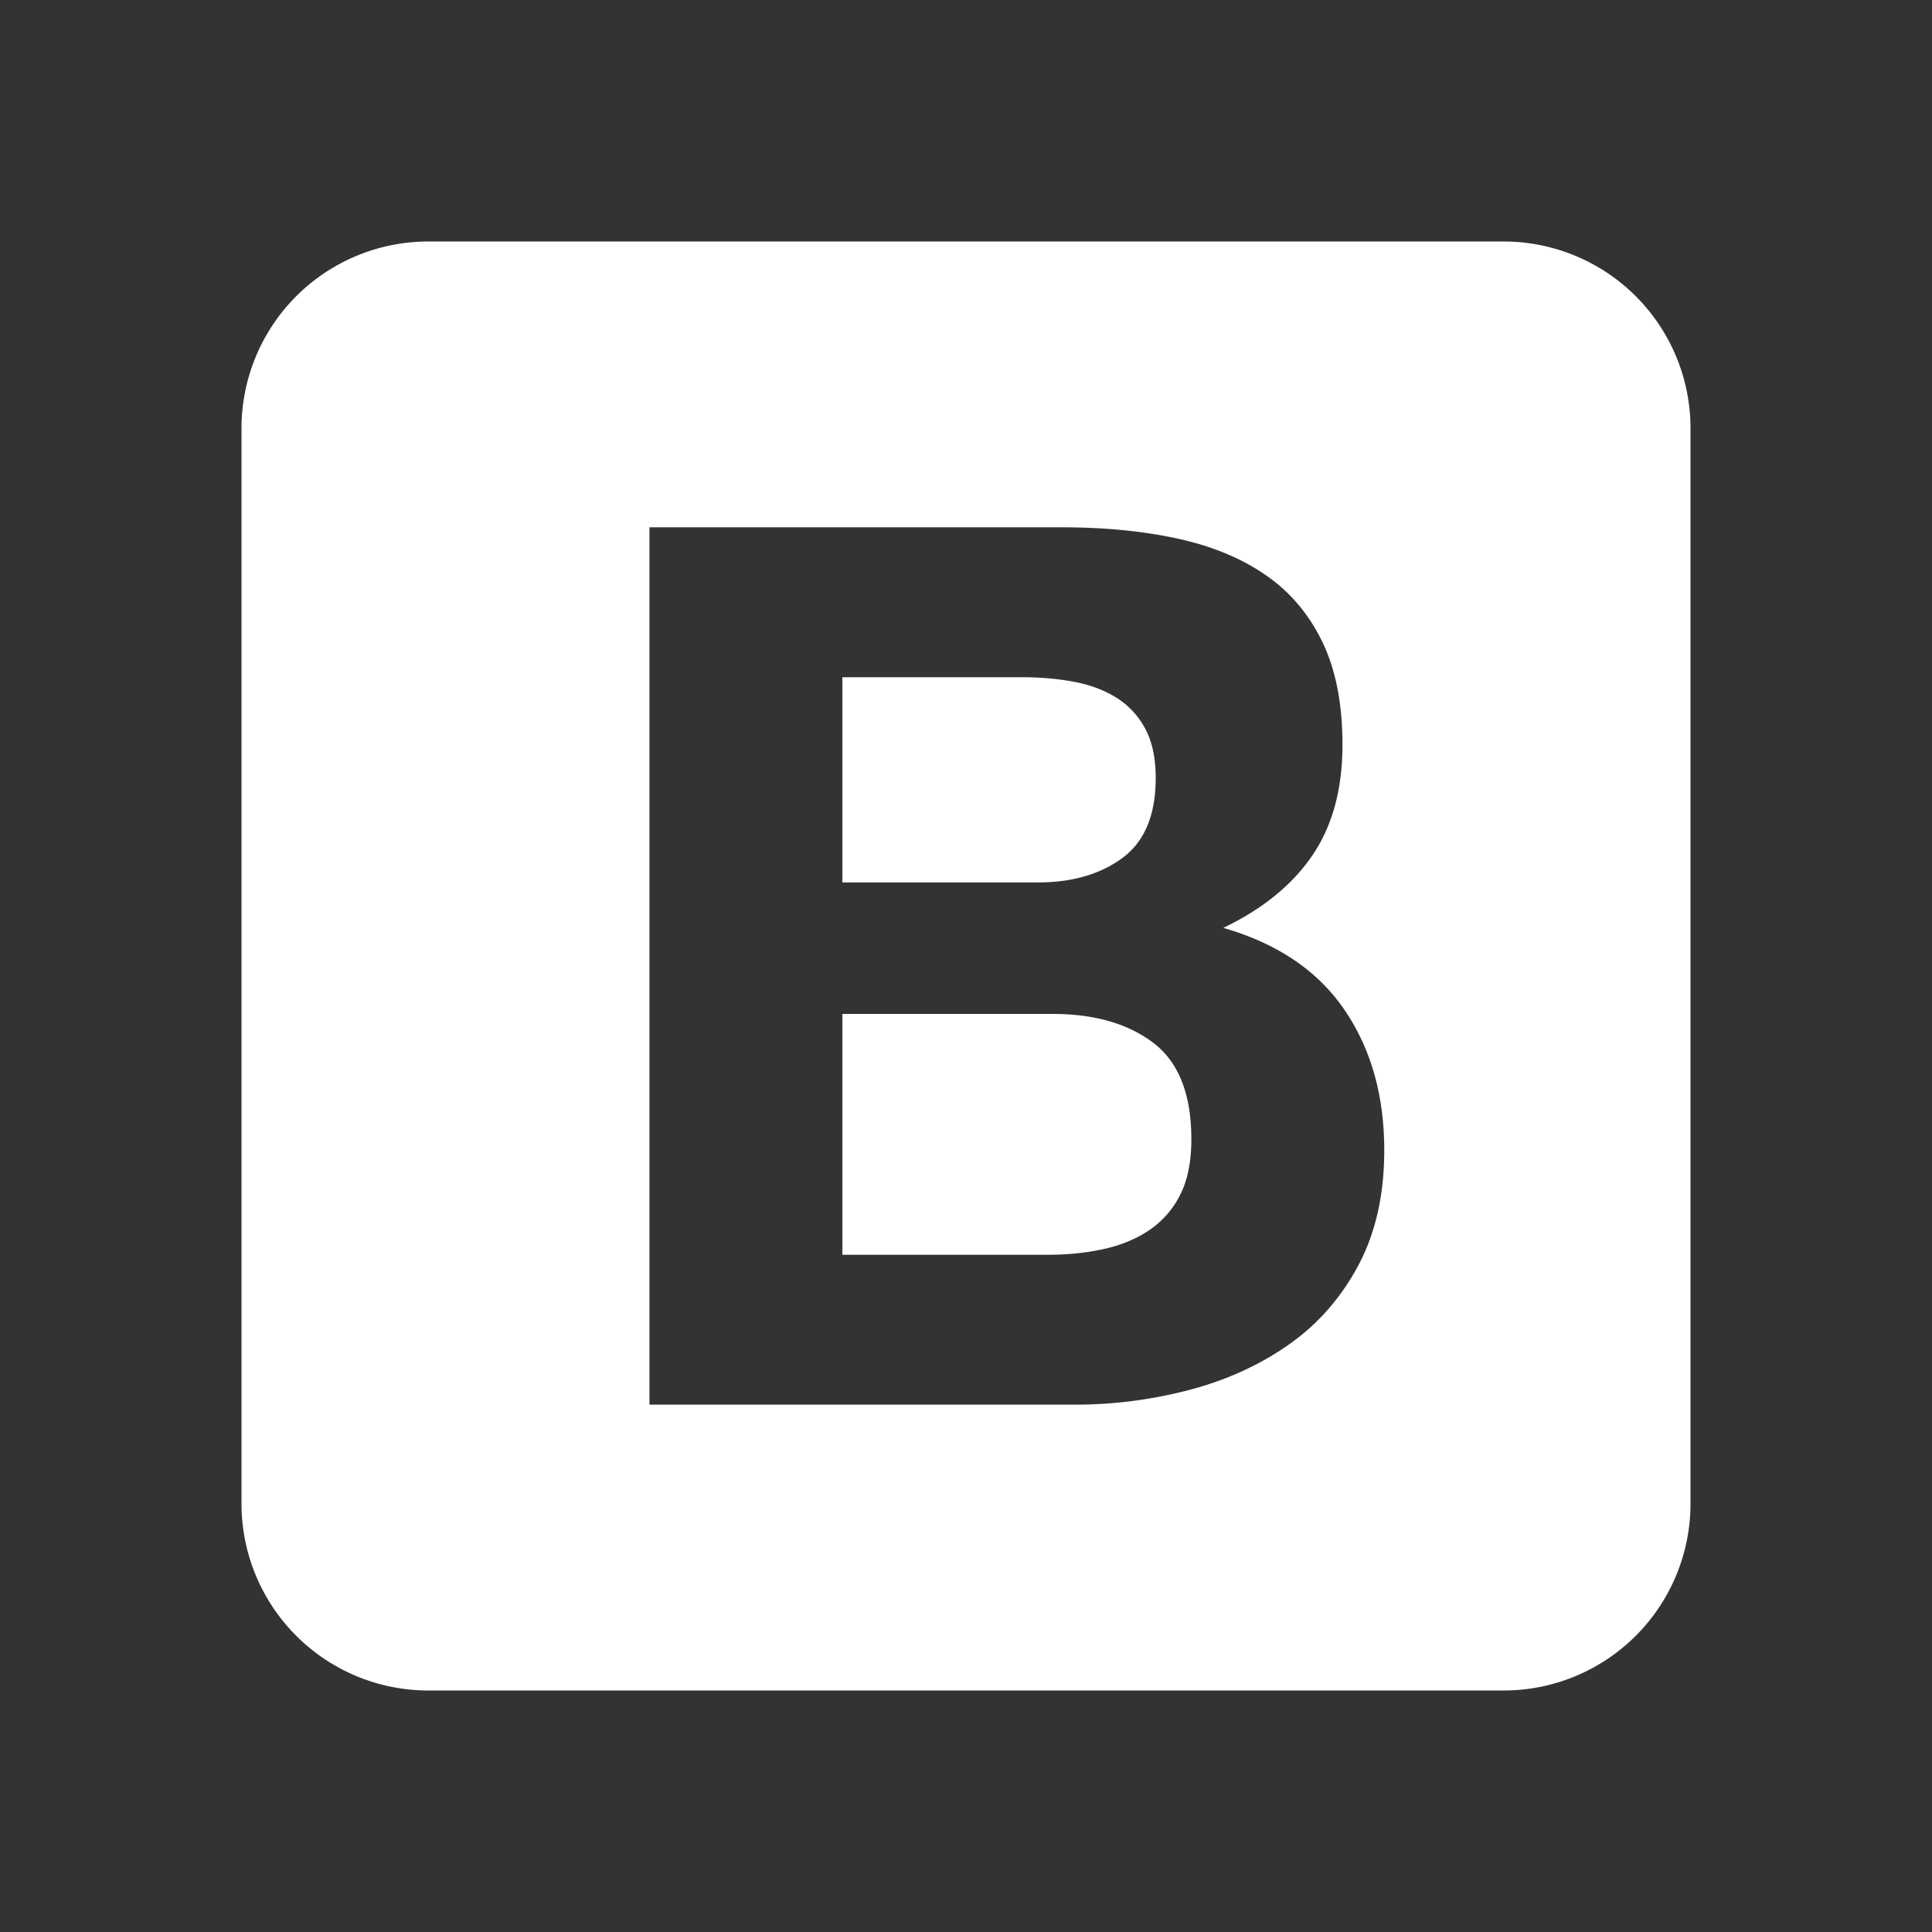
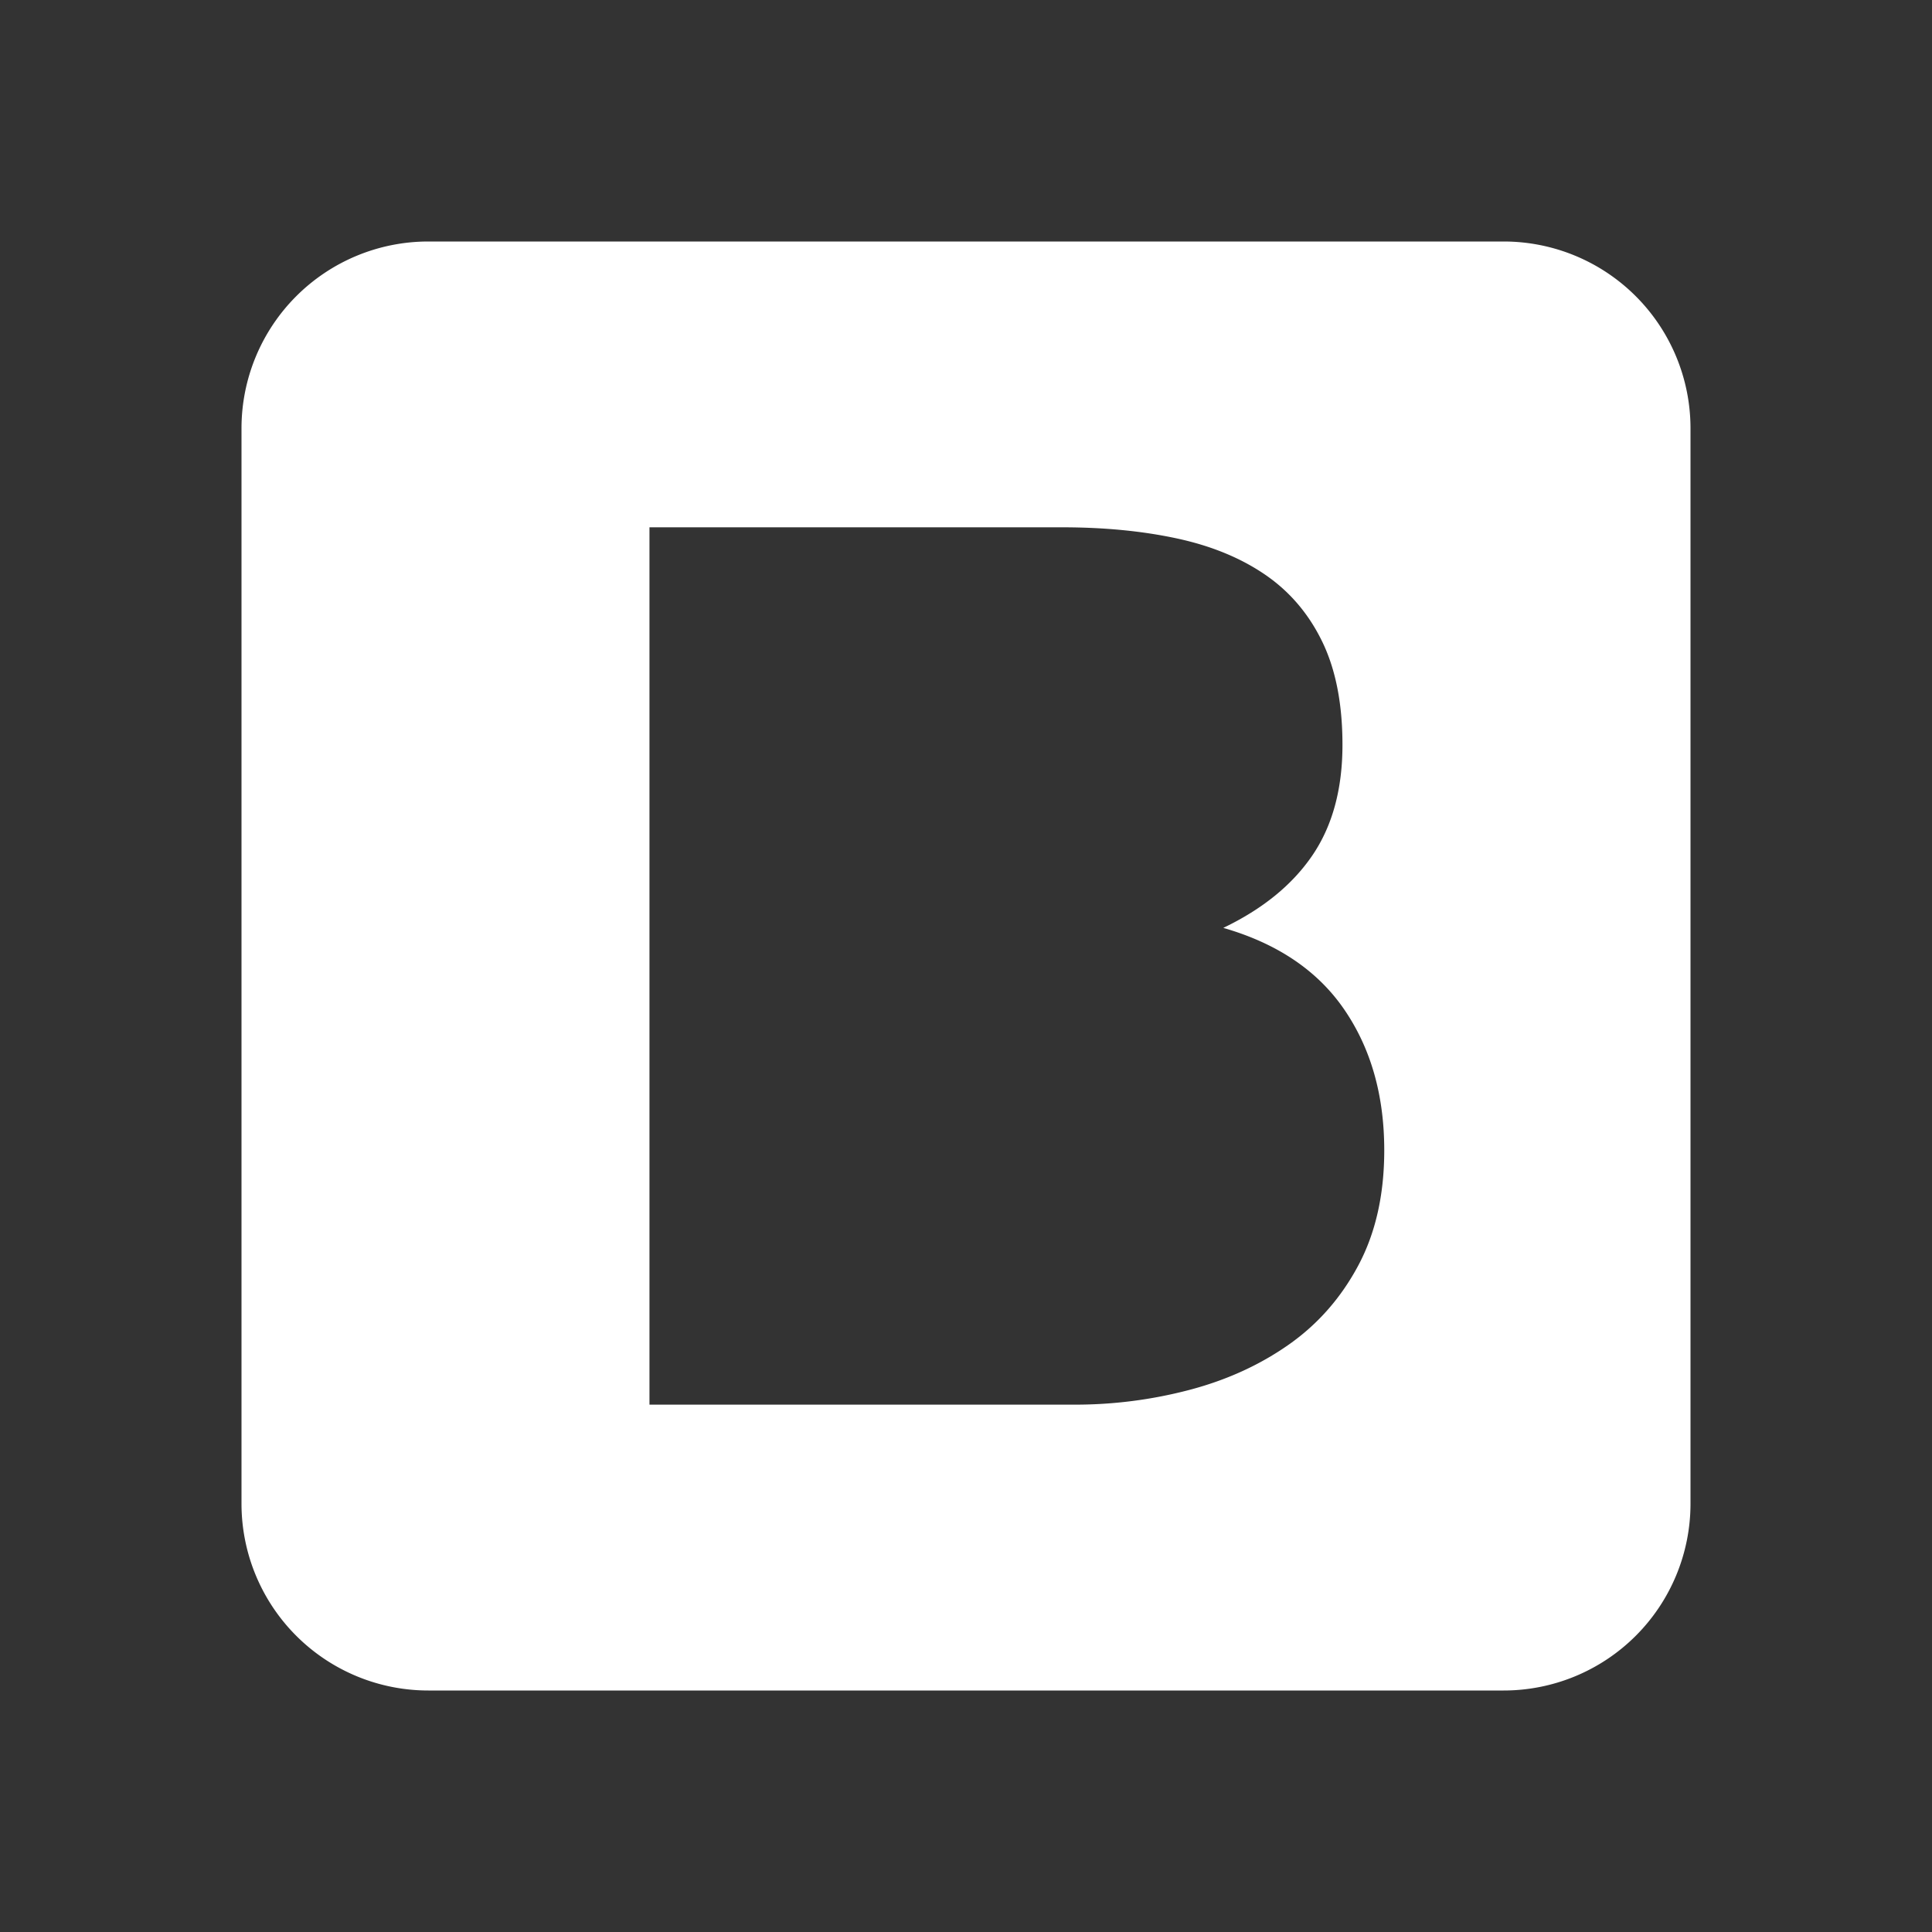
<svg xmlns="http://www.w3.org/2000/svg" width="92" height="92" fill="none">
  <rect width="100%" height="100%" fill="#333333" stroke="none" />
-   <path d="M40.113 32.25v9.771h9.303c1.639 0 2.985-.39 4.038-1.17 1.053-.78 1.58-2.048 1.58-3.803 0-.976-.176-1.775-.527-2.4a3.895 3.895 0 0 0-1.404-1.462c-.585-.351-1.258-.595-2.019-.731-.76-.137-1.55-.205-2.37-.205h-8.6ZM40.113 48.282V59.75h9.83c.897 0 1.756-.087 2.575-.263.819-.176 1.54-.468 2.165-.878a4.417 4.417 0 0 0 1.492-1.667c.37-.703.556-1.6.556-2.692 0-2.145-.605-3.676-1.814-4.593-1.21-.917-2.809-1.375-4.798-1.375H40.113Z" fill="#fff" />
  <path fill-rule="evenodd" clip-rule="evenodd" d="M20.397 80.5a8.897 8.897 0 0 1-8.897-8.897V20.397a8.897 8.897 0 0 1 8.897-8.897h51.206a8.897 8.897 0 0 1 8.897 8.897v51.206a8.897 8.897 0 0 1-8.897 8.897H20.397Zm10.53-13.611V25.11h19.66c1.99 0 3.803.176 5.441.527 1.639.351 3.043.926 4.213 1.726 1.17.8 2.077 1.863 2.721 3.189.644 1.326.965 2.964.965 4.915 0 2.106-.477 3.862-1.433 5.266-.956 1.404-2.37 2.555-4.242 3.452 2.574.741 4.495 2.038 5.763 3.891 1.268 1.853 1.902 4.086 1.902 6.7 0 2.106-.41 3.93-1.229 5.47-.82 1.541-1.921 2.8-3.306 3.775-1.385.975-2.964 1.696-4.74 2.164a21.361 21.361 0 0 1-5.47.703H30.927Z" fill="#fff" />
</svg>